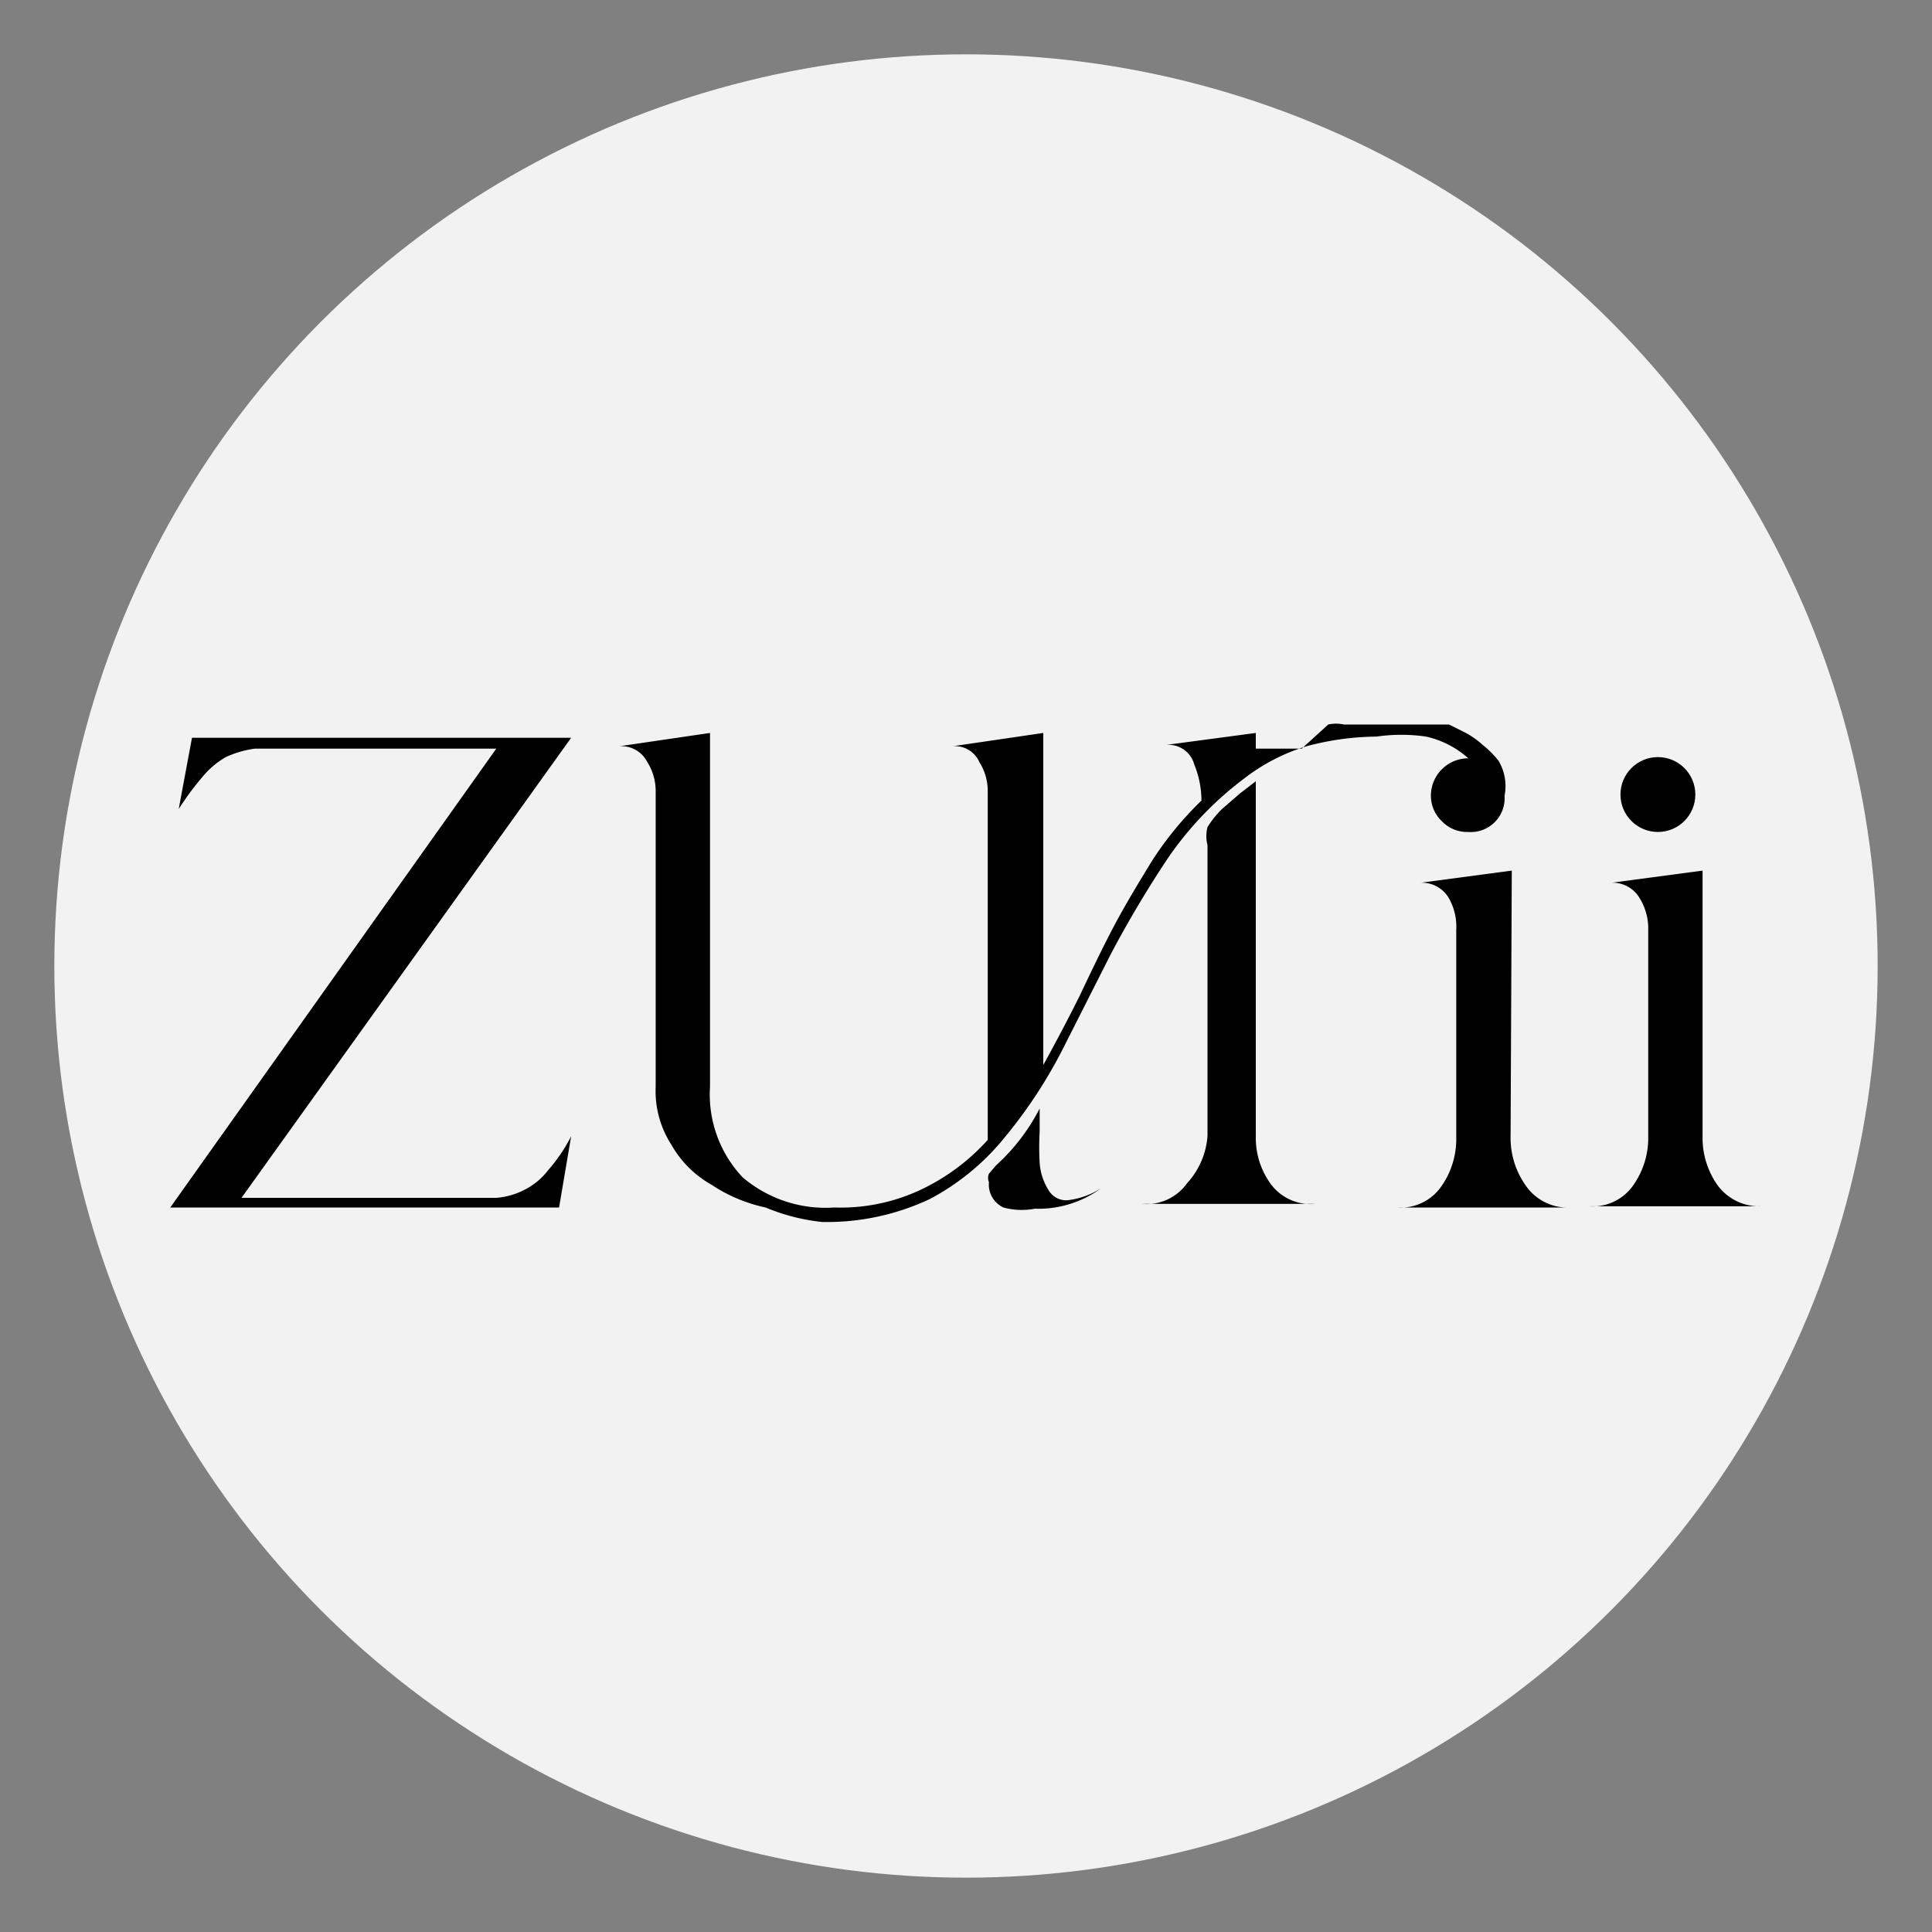
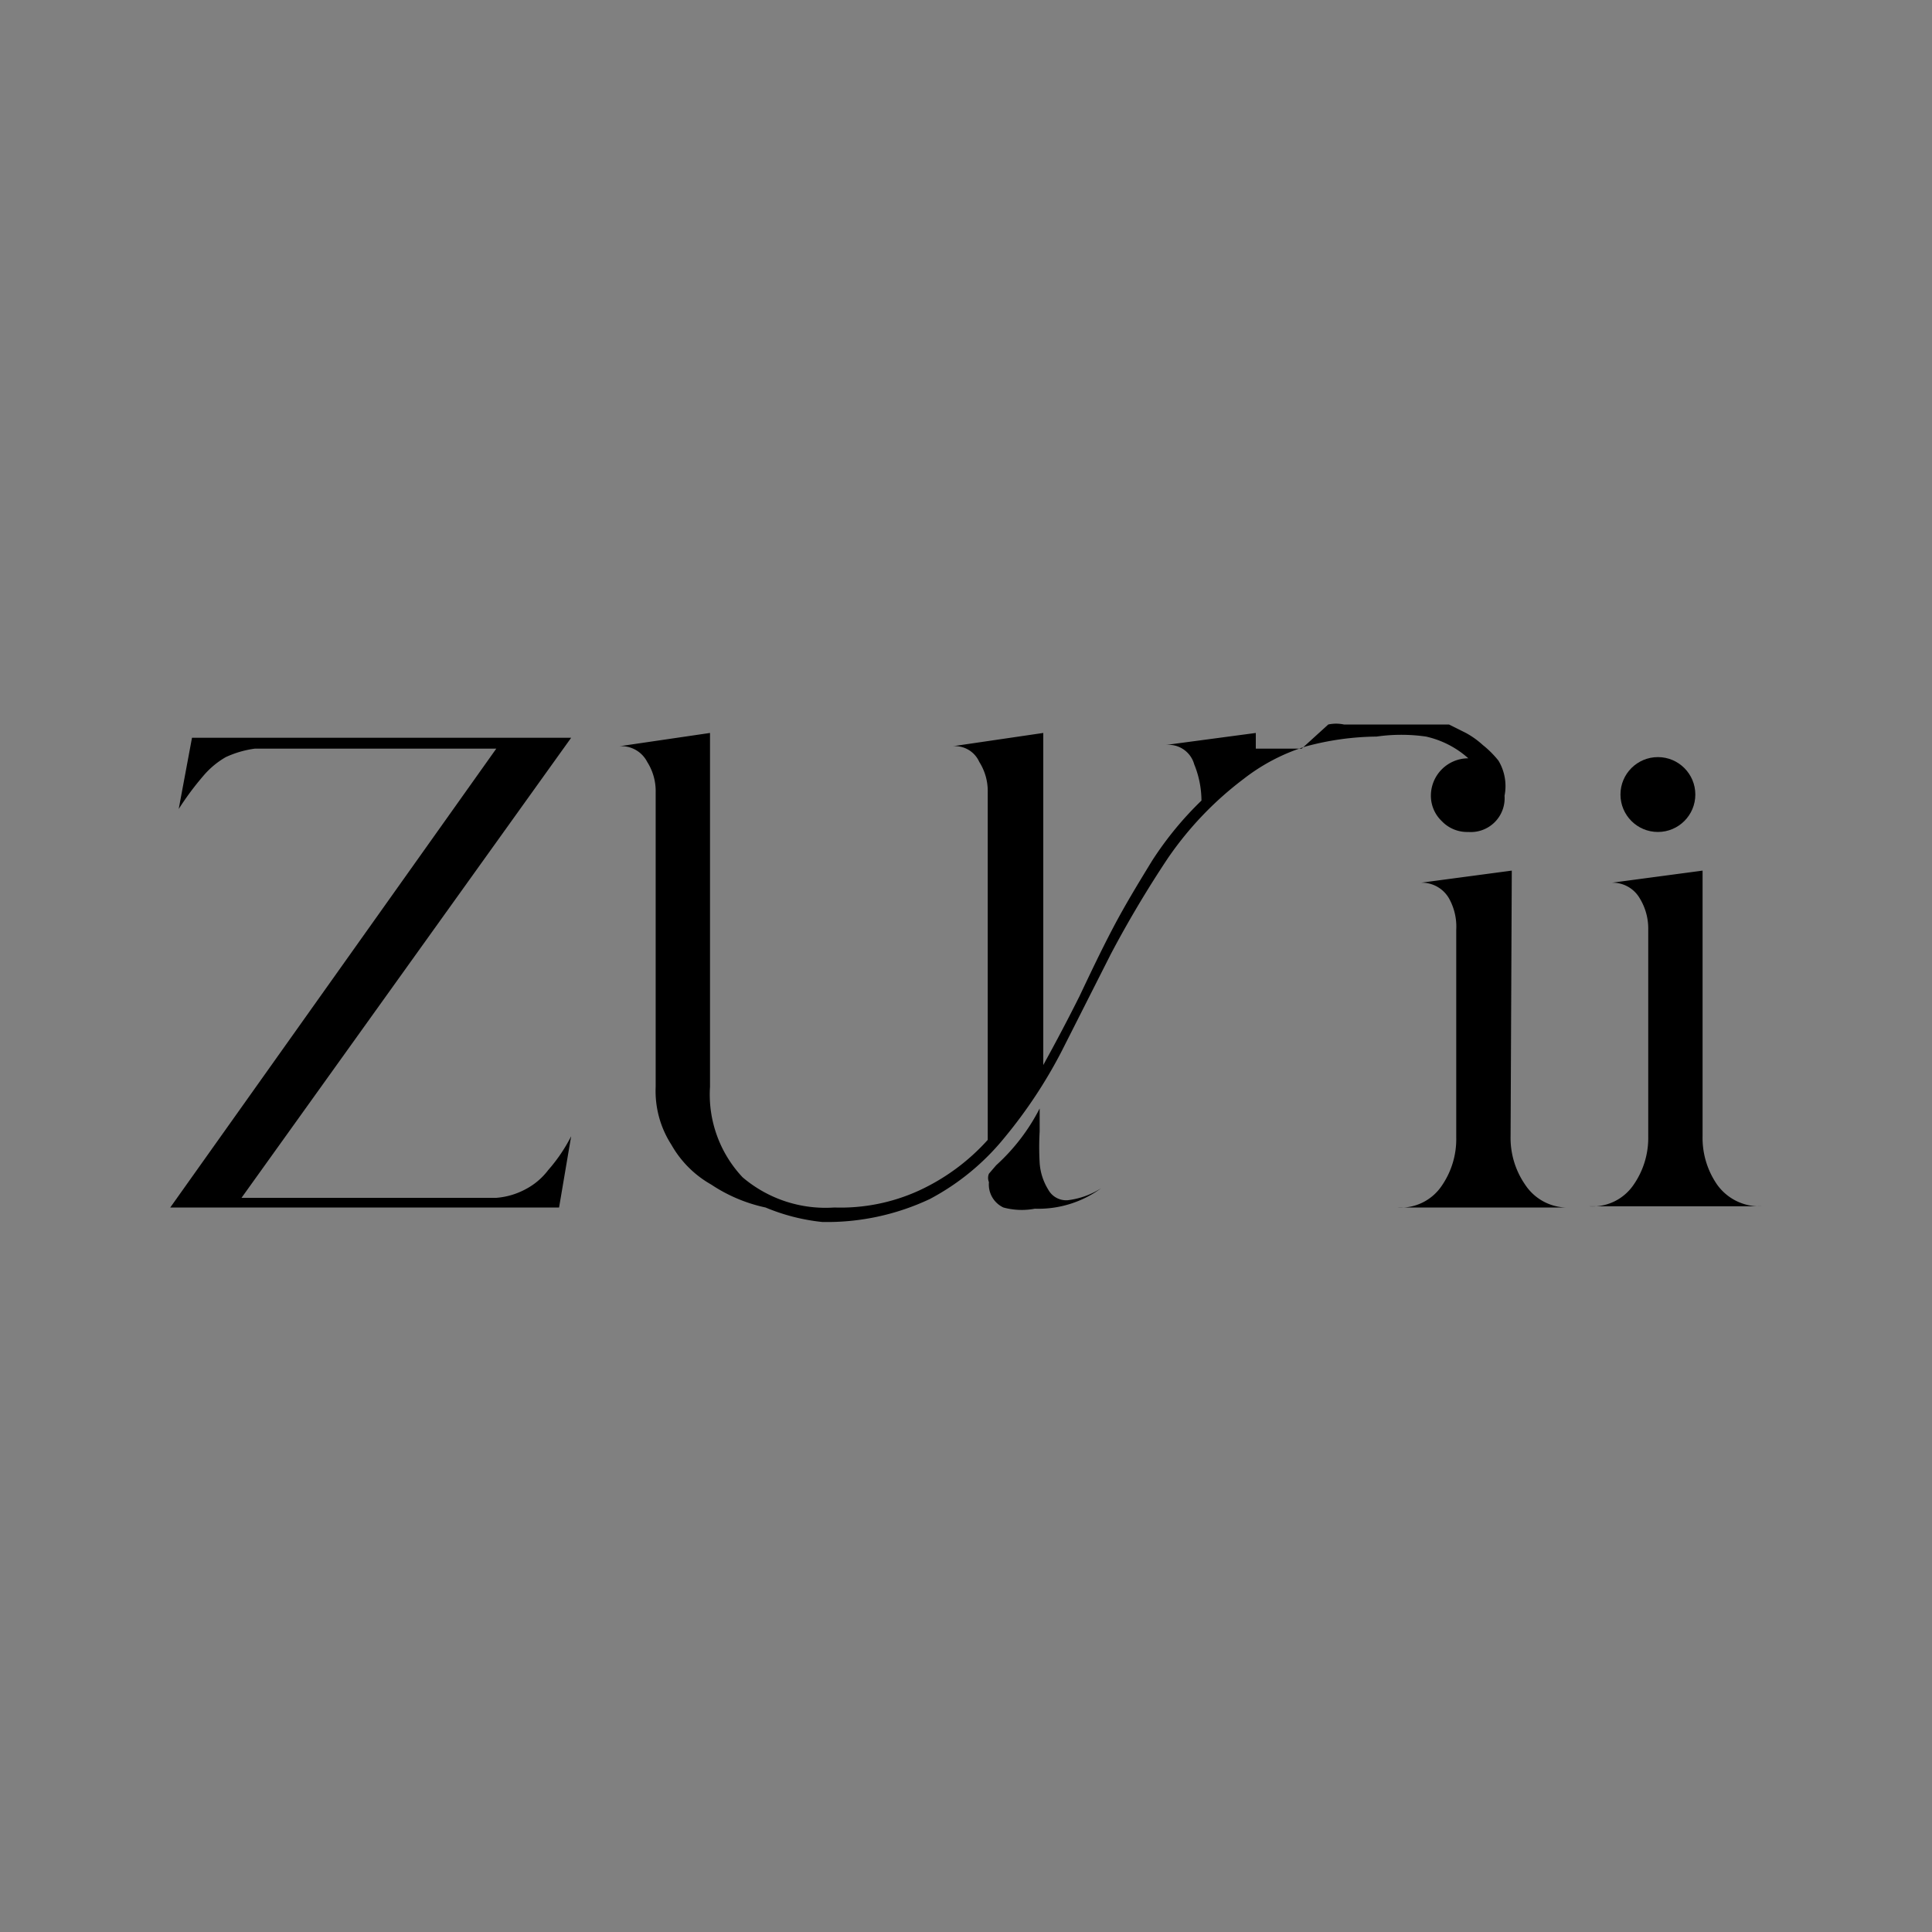
<svg xmlns="http://www.w3.org/2000/svg" viewBox="0 0 16 16" data-name="Layer 1" id="Layer_1">
  <rect x="0" y="0" width="16" height="16" fill="#808080" stroke="none" />
  <defs>
    <style>.cls-1{fill:#f2f2f2;}</style>
  </defs>
-   <circle r="7.55" cy="8" cx="8" class="cls-1" />
  <path d="M3.78,9.92l.33,0a.61.61,0,0,0,.24-.07.56.56,0,0,0,.19-.16,1.35,1.35,0,0,0,.19-.28l-.1.59H1.41L4.11,6.2h-2a.84.84,0,0,0-.24.07.7.7,0,0,0-.19.16,2.37,2.37,0,0,0-.2.27l.11-.59H4.73L2,9.92Z" />
  <path d="M12.38,6.34l0,0h0Z" />
  <path d="M9.12,9.84a.88.88,0,0,1-.55.17A.58.58,0,0,1,8.31,10a.21.21,0,0,1-.12-.21.09.09,0,0,1,0-.07l.06-.07a1.64,1.64,0,0,0,.36-.47s0,.11,0,.19a2.25,2.25,0,0,0,0,.26.48.48,0,0,0,.07.22.17.17,0,0,0,.16.09A.66.66,0,0,0,9.12,9.84Z" />
-   <path d="M10.4,9.41a.65.65,0,0,0,.12.39.41.41,0,0,0,.37.17H9.46a.41.41,0,0,0,.37-.17A.65.65,0,0,0,10,9.41V7A.3.3,0,0,1,10,6.85a.79.79,0,0,1,.12-.15l.15-.13.13-.1Z" />
  <path d="M12.51,9.41a.68.68,0,0,0,.12.4A.42.42,0,0,0,13,10H11.57a.41.41,0,0,0,.37-.18.68.68,0,0,0,.12-.4V7.7A.48.48,0,0,0,12,7.44a.26.26,0,0,0-.23-.13l.75-.1Z" />
  <path d="M14.1,9.41a.68.68,0,0,0,.12.4.43.43,0,0,0,.37.18H13.16a.41.41,0,0,0,.37-.18.68.68,0,0,0,.12-.4V7.7a.48.48,0,0,0-.07-.26.26.26,0,0,0-.23-.13l.75-.1Z" />
  <path d="M12.46,6.59a.28.28,0,0,1-.3.3.29.29,0,0,1-.22-.09.29.29,0,0,1-.09-.21.31.31,0,0,1,.31-.31h0a.78.78,0,0,0-.35-.18,1.44,1.44,0,0,0-.41,0,2.32,2.32,0,0,0-.58.08,1.61,1.61,0,0,0-.52.27,2.81,2.81,0,0,0-.63.66,9.12,9.12,0,0,0-.47.79l-.41.81a4,4,0,0,1-.47.71,2,2,0,0,1-.62.51,2,2,0,0,1-.89.19A1.66,1.66,0,0,1,6.34,10a1.3,1.3,0,0,1-.45-.19.87.87,0,0,1-.33-.33A.82.82,0,0,1,5.43,9V6.56a.45.45,0,0,0-.07-.25.24.24,0,0,0-.23-.13l.75-.11V9a1,1,0,0,0,.27.75,1.06,1.06,0,0,0,.76.25,1.56,1.56,0,0,0,.7-.14,1.75,1.75,0,0,0,.57-.42V6.56a.45.45,0,0,0-.07-.25.22.22,0,0,0-.22-.13l.75-.11V8.82q.16-.29.3-.57c.09-.19.18-.38.28-.57s.21-.37.32-.55a2.8,2.8,0,0,1,.41-.5.8.8,0,0,0-.06-.3.22.22,0,0,0-.24-.16l.75-.1V6.2h0l0,0,.08,0,.08,0,.1,0,.12,0L11,6a.31.31,0,0,1,.13,0l.14,0,.15,0h.14l.15,0,.15,0L12,6l.14.07a.71.71,0,0,1,.14.1.8.8,0,0,1,.13.13h0A.41.41,0,0,1,12.46,6.59Z" />
  <circle r="0.31" cy="6.58" cx="13.73" />
</svg>